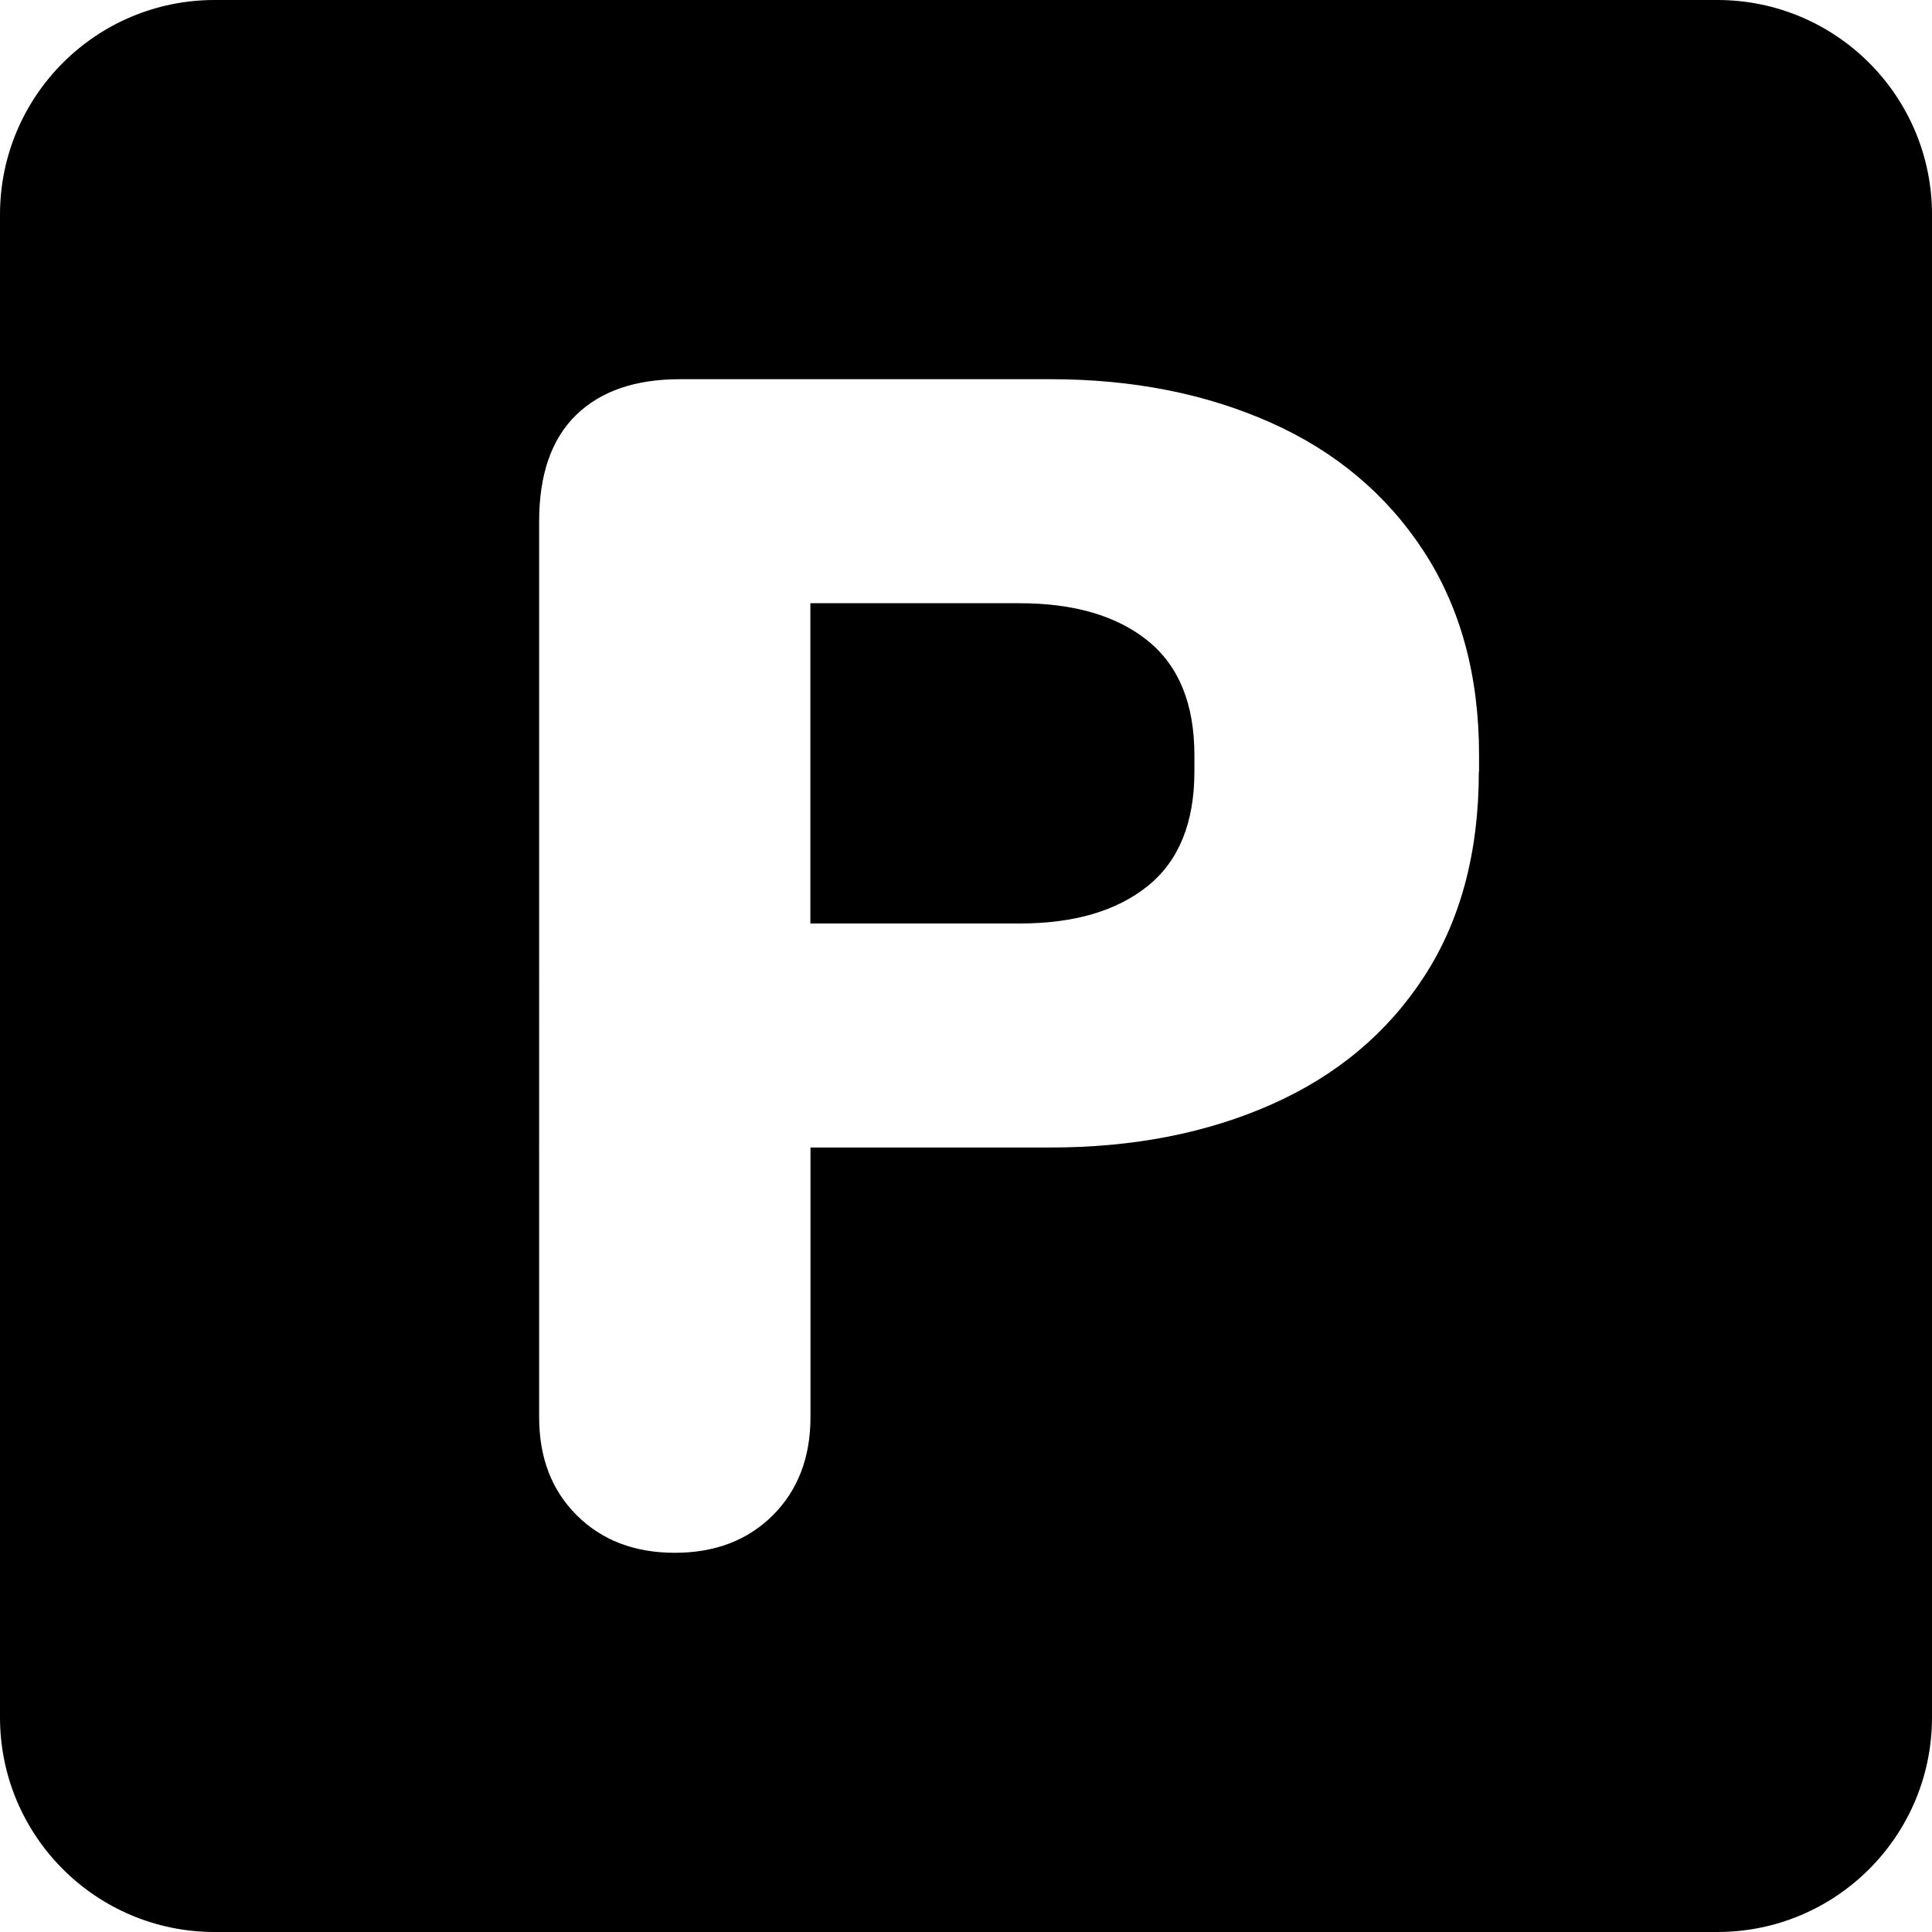
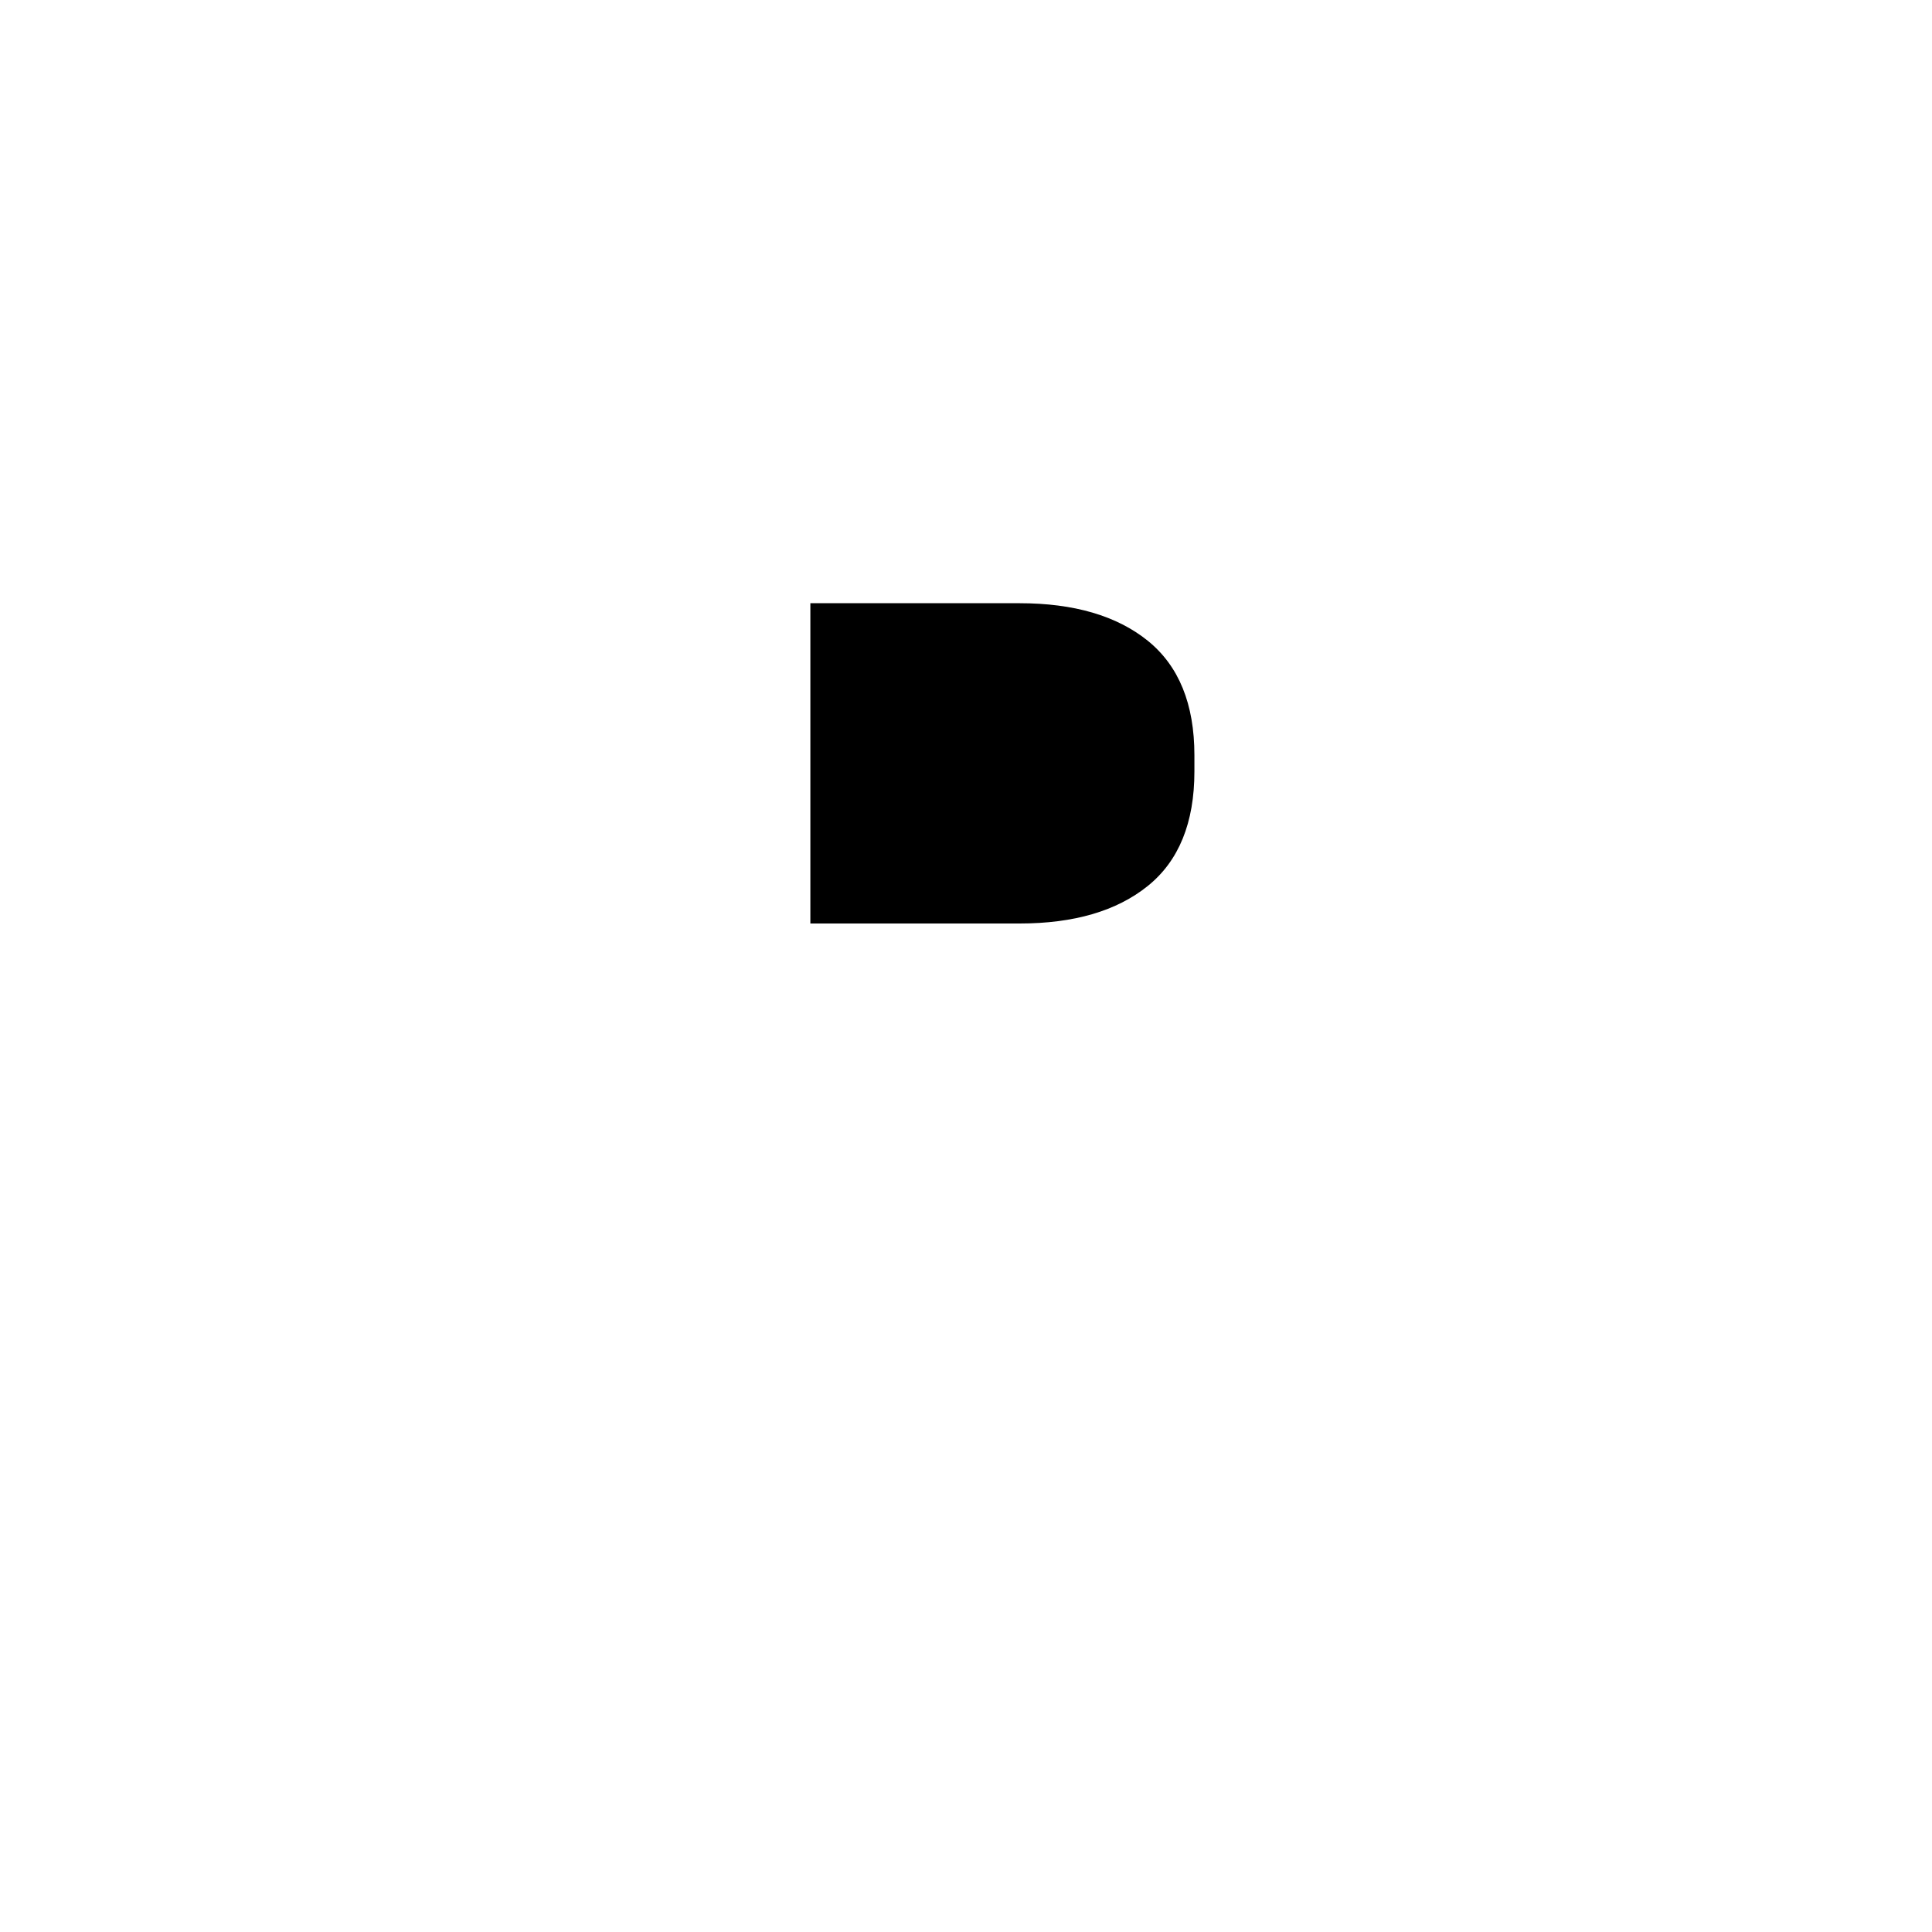
<svg xmlns="http://www.w3.org/2000/svg" id="Ebene_1" viewBox="0 0 180 180">
  <defs>
    <style>.cls-1{stroke-width:0px;}</style>
  </defs>
  <path class="cls-1" d="m106.94,59.7c-2.89-2.33-6.88-3.5-11.95-3.5h-19.49v29.84h19.49c5.08,0,9.06-1.17,11.95-3.5,2.89-2.33,4.34-5.89,4.34-10.66v-1.52c0-4.77-1.45-8.32-4.34-10.66Z" />
-   <path class="cls-1" d="m160,0H20C8.95,0,0,8.95,0,20v140c0,11.05,8.95,20,20,20h140c11.05,0,20-8.95,20-20V20c0-11.05-8.95-20-20-20Zm-22.22,71.88c0,7.51-1.7,13.88-5.1,19.11-3.4,5.23-8.12,9.19-14.16,11.88-6.04,2.69-12.92,4.04-20.63,4.04h-22.38v25.12c0,3.76-1.17,6.8-3.5,9.14-2.34,2.33-5.38,3.5-9.14,3.5s-6.8-1.17-9.14-3.5c-2.34-2.33-3.5-5.38-3.5-9.14V48.58c0-4.36,1.14-7.66,3.43-9.9,2.28-2.23,5.51-3.35,9.67-3.35h34.57c7.61,0,14.44,1.35,20.48,4.04,6.04,2.69,10.79,6.68,14.24,11.95,3.45,5.28,5.18,11.62,5.18,19.03v1.52Z" />
</svg>